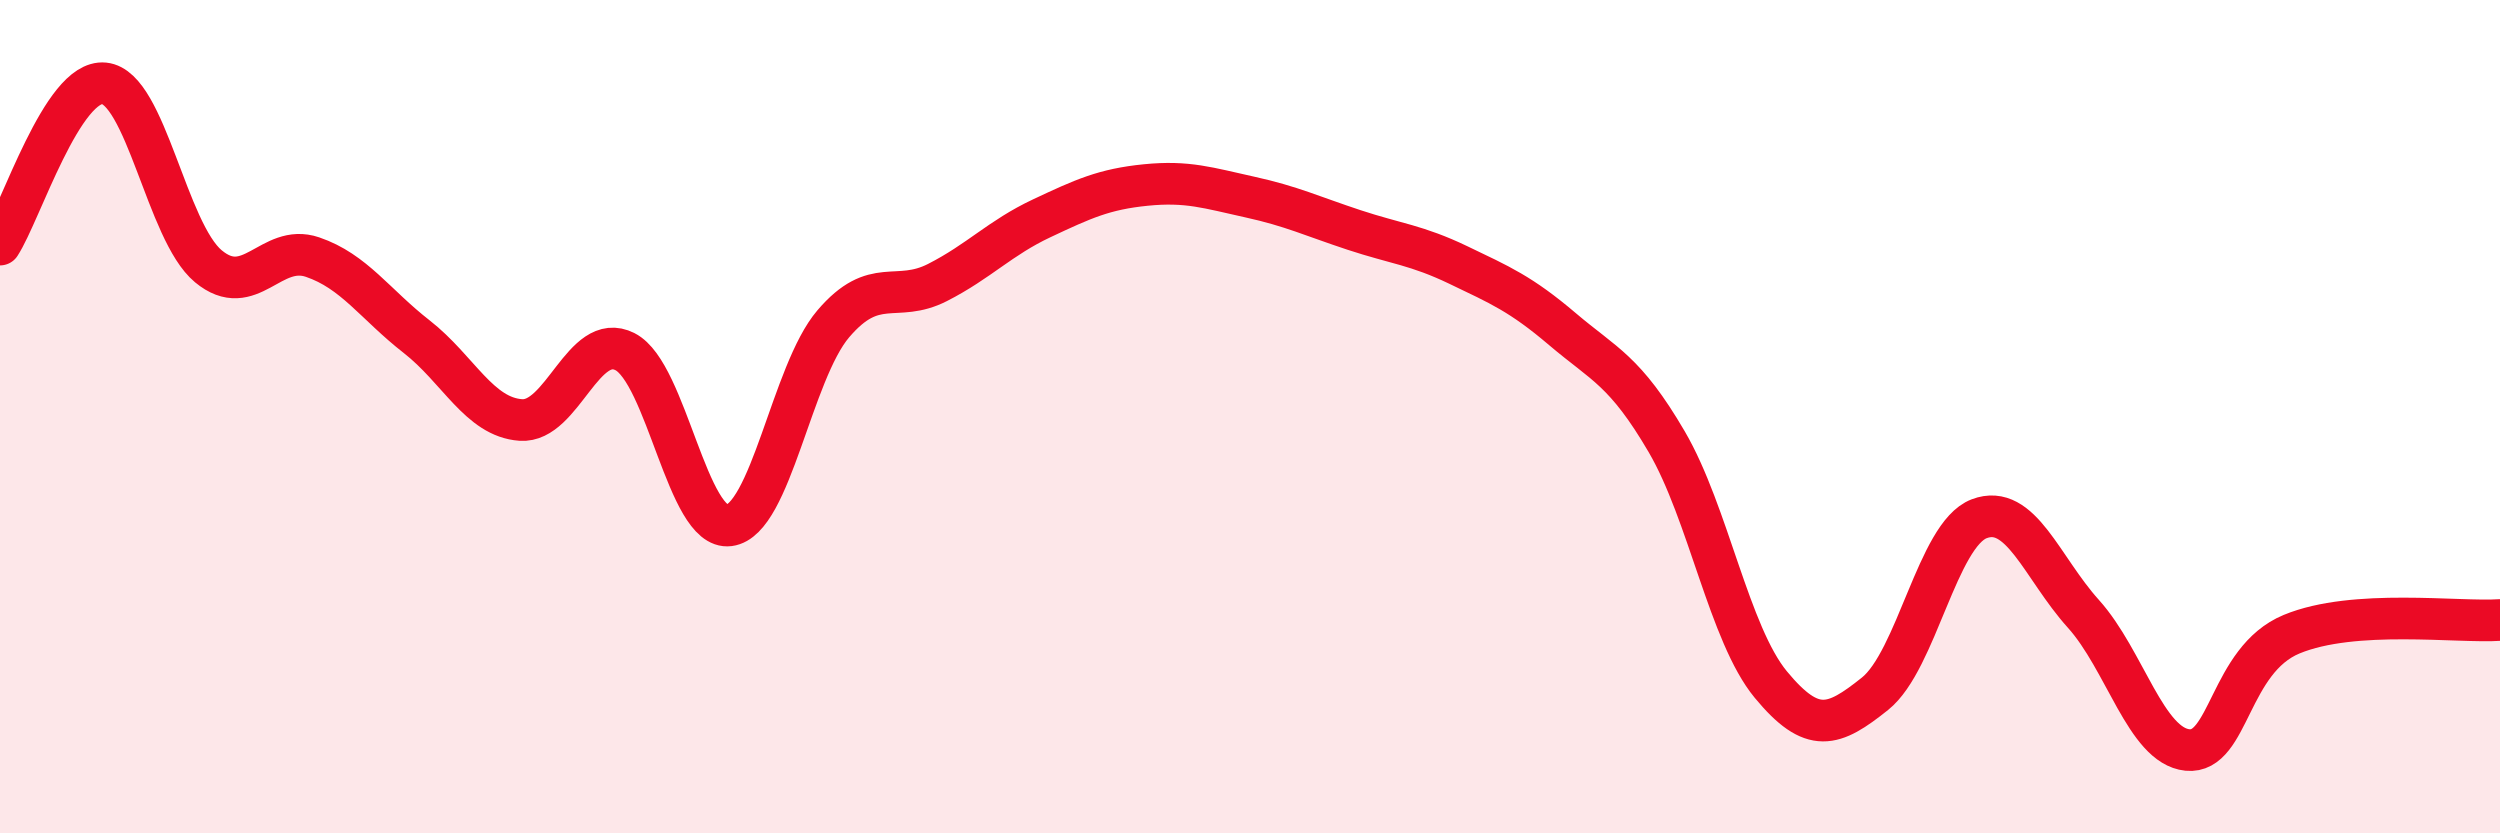
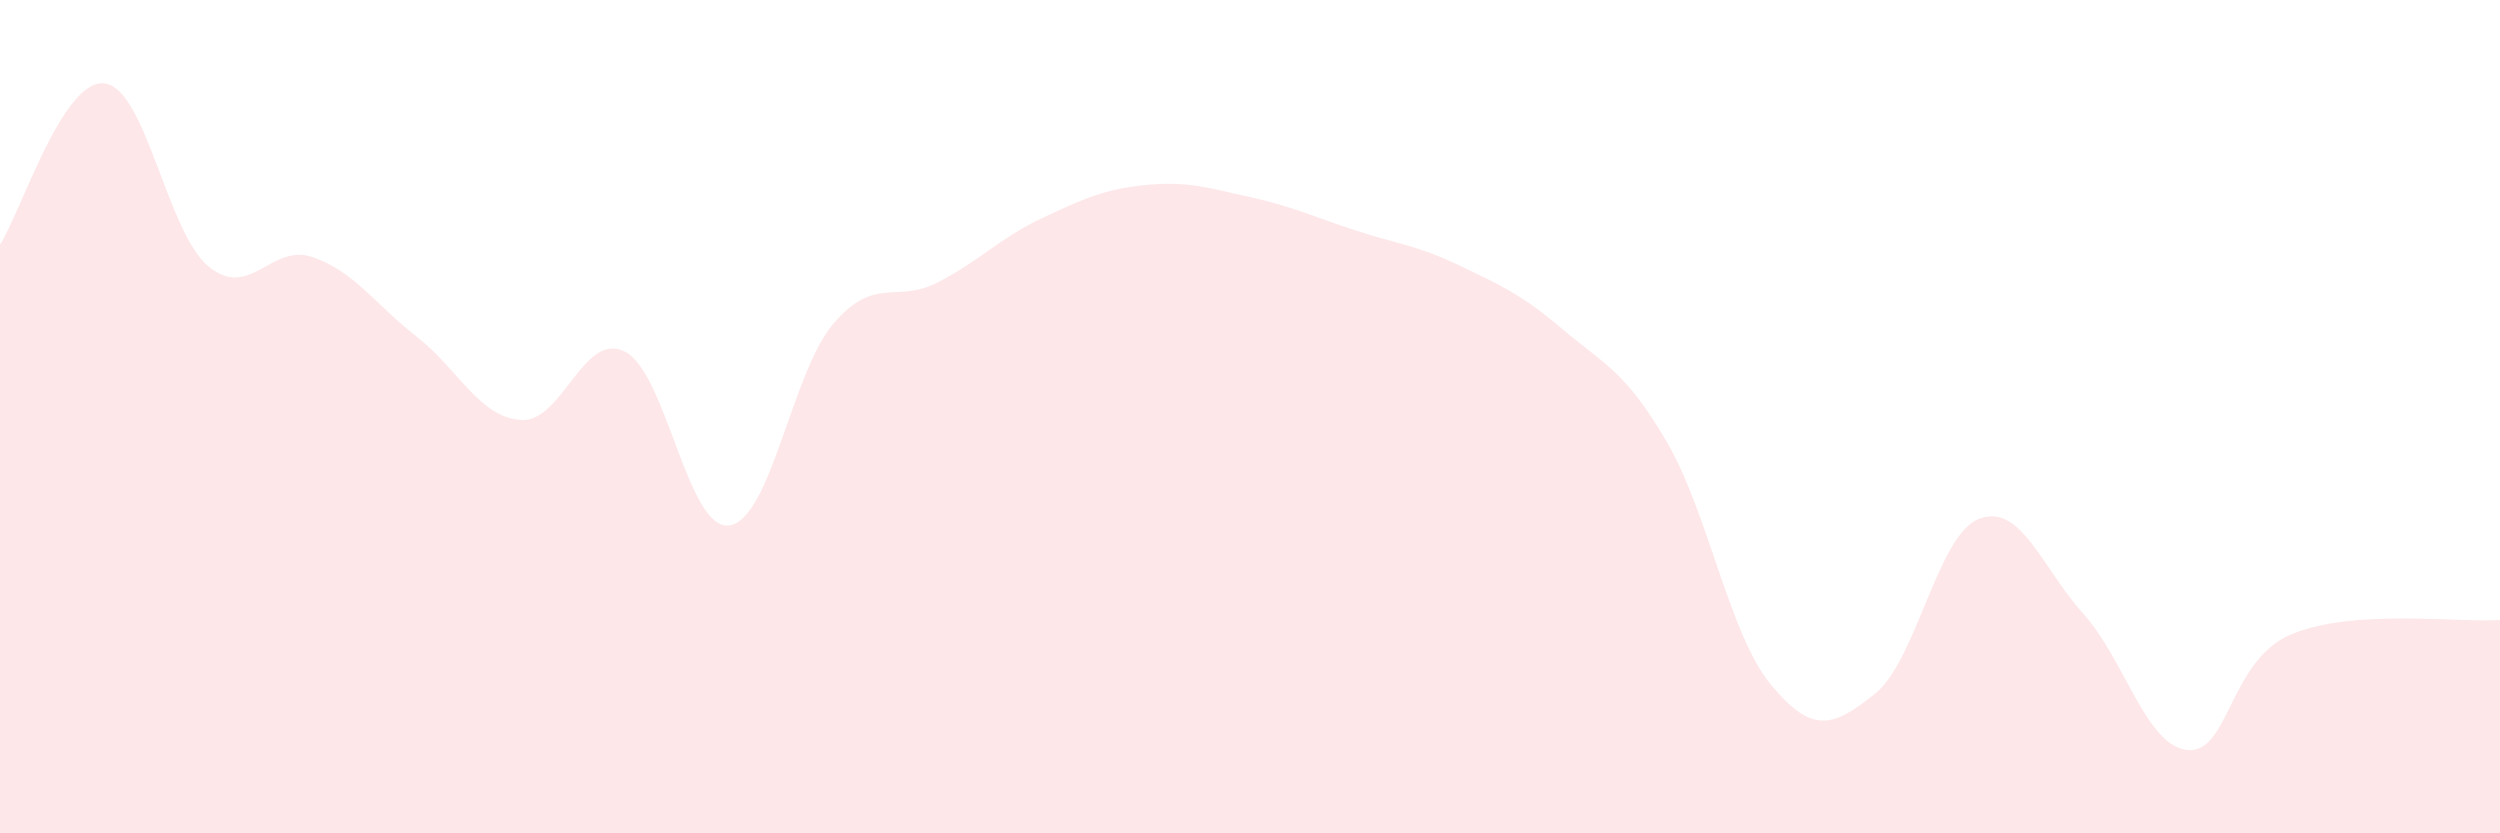
<svg xmlns="http://www.w3.org/2000/svg" width="60" height="20" viewBox="0 0 60 20">
  <path d="M 0,5.87 C 0.5,5.1 1.5,1.9 2.5,2 C 3.5,2.1 4,5.56 5,6.39 C 6,7.22 6.5,5.83 7.5,6.17 C 8.5,6.51 9,7.3 10,8.08 C 11,8.86 11.5,10.01 12.5,10.08 C 13.5,10.15 14,7.93 15,8.44 C 16,8.95 16.5,12.74 17.5,12.61 C 18.5,12.48 19,8.94 20,7.77 C 21,6.6 21.5,7.29 22.5,6.78 C 23.5,6.27 24,5.71 25,5.24 C 26,4.77 26.5,4.54 27.5,4.44 C 28.5,4.34 29,4.51 30,4.73 C 31,4.95 31.5,5.19 32.5,5.52 C 33.5,5.85 34,5.88 35,6.36 C 36,6.84 36.5,7.05 37.5,7.9 C 38.5,8.75 39,8.89 40,10.6 C 41,12.31 41.5,15.22 42.5,16.43 C 43.5,17.64 44,17.45 45,16.65 C 46,15.85 46.5,12.83 47.5,12.45 C 48.5,12.07 49,13.62 50,14.73 C 51,15.84 51.5,17.9 52.5,18 C 53.5,18.1 53.5,15.84 55,15.22 C 56.5,14.6 59,14.95 60,14.88L60 20L0 20Z" fill="#EB0A25" opacity="0.1" stroke-linecap="round" stroke-linejoin="round" />
-   <path d="M 0,5.87 C 0.5,5.1 1.5,1.9 2.5,2 C 3.5,2.1 4,5.56 5,6.39 C 6,7.22 6.5,5.83 7.5,6.17 C 8.5,6.51 9,7.3 10,8.08 C 11,8.86 11.5,10.01 12.5,10.08 C 13.5,10.15 14,7.93 15,8.44 C 16,8.95 16.5,12.74 17.5,12.61 C 18.5,12.48 19,8.94 20,7.77 C 21,6.6 21.5,7.29 22.5,6.78 C 23.5,6.27 24,5.71 25,5.24 C 26,4.77 26.5,4.54 27.5,4.44 C 28.5,4.34 29,4.51 30,4.73 C 31,4.95 31.5,5.19 32.5,5.52 C 33.5,5.85 34,5.88 35,6.36 C 36,6.84 36.5,7.05 37.5,7.9 C 38.5,8.75 39,8.89 40,10.6 C 41,12.31 41.5,15.22 42.5,16.43 C 43.5,17.64 44,17.45 45,16.65 C 46,15.85 46.5,12.83 47.5,12.45 C 48.5,12.07 49,13.62 50,14.73 C 51,15.84 51.5,17.9 52.5,18 C 53.5,18.1 53.5,15.84 55,15.22 C 56.5,14.6 59,14.95 60,14.88" stroke="#EB0A25" stroke-width="1" fill="none" stroke-linecap="round" stroke-linejoin="round" />
</svg>